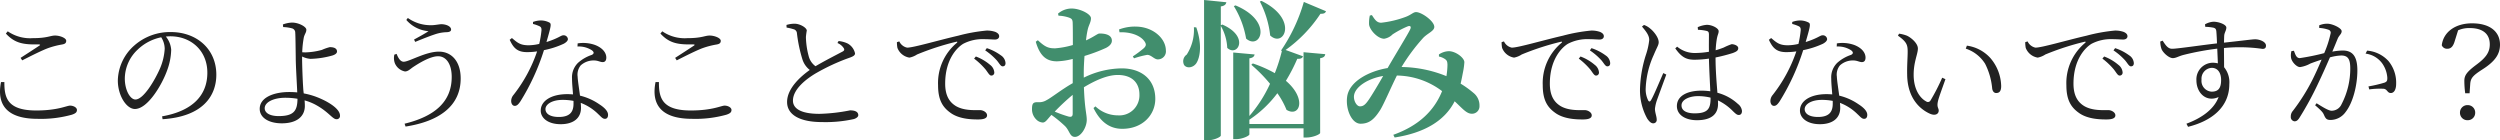
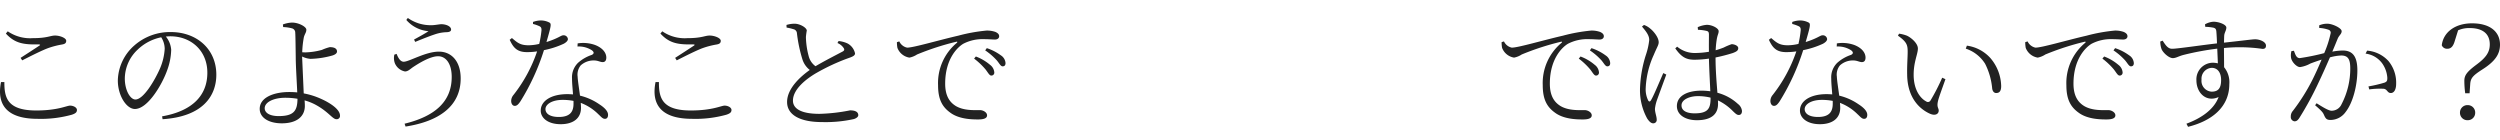
<svg xmlns="http://www.w3.org/2000/svg" width="601.563" height="33.769">
-   <path d="M258.117 27.324c0 .648-.252.9-1.008.72a29.764 29.764 0 0 1-3.316-1.188 52.645 52.645 0 0 1 4.32-4.032Zm2.664-9.76c0-1.26.072-2.7.18-4.1a40.912 40.912 0 0 0 5.184-1.944c.9-.468 1.44-1.08 1.4-1.8-.072-1.692-2.52-1.656-3.024-1.656-.432.036-1.3.792-3.2 1.656a21.616 21.616 0 0 1 .4-2.556c.252-1.152.792-1.8.792-2.772 0-1.044-2.7-2.34-4.608-2.34a5.02 5.02 0 0 0-3.312 1.224l.108.5a8.767 8.767 0 0 1 2.556.468c.612.252.864.4.864 1.476.036.9.036 2.916.036 5.112a20.792 20.792 0 0 1-4.212.792c-1.692.036-2.52-.36-4.212-1.944l-.5.36c1.08 3.78 2.88 4.716 5.112 4.716a17.255 17.255 0 0 0 3.78-.576v5.832c-2.564 1.444-5.192 3.532-6.272 4.072a3.448 3.448 0 0 1-2.16.5c-1.08 0-1.368.288-1.368 1.692a3.4 3.4 0 0 0 .968 2.416 2.4 2.4 0 0 0 1.62.792c.684 0 1.08-.756 2.088-1.836a29.673 29.673 0 0 1 3.276 2.7c1.116 1.116 1.116 2.592 2.38 2.592 1.44 0 2.844-2.3 2.844-4.1 0-1.4-.5-2.592-.684-7.848 2.628-1.584 5.58-2.952 8.136-2.952 3.78 0 5.22 2.232 5.22 4.68a4.819 4.819 0 0 1-5.112 5.04 7.88 7.88 0 0 1-5.468-2.164l-.468.4c1.476 2.988 3.6 5 6.912 5 4.968 0 7.956-3.42 7.956-7.2 0-4.716-3.348-7.344-8.1-7.344a21.124 21.124 0 0 0-9.108 2.232Zm8.6-9.792c2.2-.108 5 .54 6.12 2.34.36.612.252.936-.216 1.44a25.081 25.081 0 0 1-2.7 2.016l.288.468a21.249 21.249 0 0 1 3.132-.828c.972-.072 1.764 1.152 2.664 1.08a1.931 1.931 0 0 0 1.872-2.16c-.036-2.664-2.592-5.184-6.12-5.652a10.83 10.83 0 0 0-5.148.612ZM303.153.364a22.945 22.945 0 0 1 2.484 8.172c3.312 3.1 6.912-3.888-2.088-8.316Zm-6.26 1.112a21.832 21.832 0 0 1 2.952 7.812c3.384 2.916 6.7-4.1-2.556-7.992Zm-9.612 5.076a10.971 10.971 0 0 1-1.728 6.588 1.941 1.941 0 0 0-.612 2.52c.684.9 2.2.612 2.916-.432.972-1.476 1.4-4.644 0-8.64Zm6.48-.468V1.548c.936-.144 1.224-.5 1.332-1.008L289.729 0v33.764h.828c1.512 0 3.2-.792 3.2-1.152V6.228a11.607 11.607 0 0 1 1.548 5.292c2.448 2.3 5.508-2.7-1.188-5.616Zm19.904 23.76h-13.032V28.8a27.066 27.066 0 0 0 6.732-6.372 19.365 19.365 0 0 1 2.2 4c3.132 1.908 5-2.592-.144-6.984a41.409 41.409 0 0 0 2.736-5.292c.9.036 1.224-.18 1.368-.612l-4.18-1.516a32.793 32.793 0 0 0 8.388-8.712c.9.036 1.188-.216 1.332-.612L313.737.464a40.548 40.548 0 0 1-5.472 11.668l.18.18a40.537 40.537 0 0 1-1.692 5.292 30.841 30.841 0 0 0-5.292-2.34l-.36.324a36.192 36.192 0 0 1 4.5 4.572 31.96 31.96 0 0 1-4.968 7.74V14.04c.9-.144 1.152-.468 1.26-.936l-5.148-.468V33.48h.72c1.44 0 3.168-.792 3.168-1.152v-1.44h13.032v2.2h.72c1.512 0 3.276-.756 3.276-1.116V14.004c.9-.144 1.152-.468 1.224-.972l-5.22-.468Zm15.66-5.8c-.792 1.152-1.3 1.548-2.088 1.548-.828 0-1.656-1.512-1.4-2.772.4-2.016 3.42-3.96 6.984-4.536-1.048 1.84-2.628 4.504-3.496 5.764Zm16.92-10.44a3.965 3.965 0 0 1 1.512.648c.468.36.5.648.54 1.3a17.815 17.815 0 0 1-.252 2.772 29.569 29.569 0 0 0-10.8-2.2 45.379 45.379 0 0 1 5.256-7.056c1.116-1.116 2.628-1.62 2.628-2.592 0-1.4-3.06-3.564-4.392-3.564-.684 0-1.188.684-2.592 1.188a24.471 24.471 0 0 1-5.8 1.368c-1.08 0-1.548-.792-2.232-1.836l-.5.108a8.338 8.338 0 0 0-.18 2.124c.108 1.3 2.052 3.456 3.636 3.456a3.638 3.638 0 0 0 2.016-1.044 22.488 22.488 0 0 1 3.672-1.944c.612-.216.9.072.54.792-.54 1.152-3.564 6.048-5.4 9.252-4.392.72-9.324 3.2-9.756 7.02-.36 2.988 1.152 6.372 3.24 6.372 1.98 0 3.2-.936 4.644-3.168.828-1.224 2.628-5.472 4.1-8.424a18.39 18.39 0 0 1 10.876 3.748c-1.872 4.68-5.58 8.316-11.736 10.512l.324.648c6.948-1.08 11.988-3.888 14.436-8.712 1.836 1.692 2.844 2.992 4.104 2.992a1.789 1.789 0 0 0 1.872-1.872 3.836 3.836 0 0 0-1.44-3.132 23.28 23.28 0 0 0-3.1-2.232c.288-1.188.468-2.268.612-2.952a16.737 16.737 0 0 0 .288-2.2c0-1.044-1.98-2.592-3.672-2.664a4.5 4.5 0 0 0-2.448.792Z" fill="#418e6d" />
-   <path data-name="ttl01" d="M.243 19.744c-1.05 5.28 1.2 8.85 8.82 8.85a27.672 27.672 0 0 0 8.22-.99c.9-.3 1.23-.6 1.23-1.14 0-.63-.9-1.05-1.65-1.05-.81 0-2.94 1.17-8.13 1.17-6.93 0-7.71-3.03-7.68-6.84Zm5.1-5.22c2.07-1.05 4.8-2.43 6.3-2.97a19.915 19.915 0 0 1 3.24-.84c.75-.12 1.05-.36 1.05-.9 0-.69-1.56-1.26-2.67-1.26-1.17 0-1.86.63-5.43.63a9.482 9.482 0 0 1-5.97-1.65l-.45.54c2.22 2.43 4.38 2.67 7.89 2.61.42.03.45.12.12.33-1.08.72-2.97 1.95-4.47 2.91Zm34.29-2.79a14.121 14.121 0 0 1-1.08 4.62c-1.23 2.85-3.99 7.59-5.97 7.59-1.23 0-2.55-2.19-2.55-5.07a9.653 9.653 0 0 1 3.09-6.93 11.412 11.412 0 0 1 5.67-2.97 5.236 5.236 0 0 1 .84 2.76Zm-.51 16.95c9.81-.63 12.93-5.73 12.93-10.71 0-6.21-4.77-10.26-10.95-10.26a12.97 12.97 0 0 0-8.76 3.21 11.524 11.524 0 0 0-3.99 8.43c0 3.69 2.1 6.87 4.11 6.87 3.06 0 6.54-5.82 7.8-9.42a15.038 15.038 0 0 0 .93-4.83 5.6 5.6 0 0 0-1.29-3.18c.36-.03.72-.06 1.08-.06 4.95 0 8.91 3.42 8.91 8.76 0 5.43-3.54 9.21-10.89 10.5Zm27.93-.75c-2.25 0-3.36-.84-3.36-1.89 0-1.44 2.1-2.52 4.98-2.52a18.136 18.136 0 0 1 2.91.24c-.03 2.85-.84 4.17-4.53 4.17Zm5.64-14.34a5.479 5.479 0 0 0 2.01.57 21.254 21.254 0 0 0 5.28-.81c.78-.24 1.11-.6 1.11-.96 0-.66-.57-1.05-1.74-1.05a11.083 11.083 0 0 0-1.89.66 16.535 16.535 0 0 1-3.87.6c-.21 0-.54 0-.87-.03a23.452 23.452 0 0 1 .39-3.6c.24-.9.6-1.14.6-1.83 0-.72-1.86-1.71-3.42-1.71a6.8 6.8 0 0 0-2.22.45l.06.63a9.329 9.329 0 0 1 2.1.3 1.05 1.05 0 0 1 .81 1.08c.06.6.09 3.93.12 5.88 0 2.04.27 6.18.36 8.46-.6-.06-1.26-.09-1.95-.09-3.6 0-7.08 1.26-7.08 4.05 0 2.13 2.19 3.48 5.31 3.48 3.66 0 5.55-1.68 5.55-4.2 0-.51-.03-.93-.06-1.32a12.613 12.613 0 0 1 2.91 1.2c2.88 1.62 3.84 3.33 4.74 3.33a.79.79 0 0 0 .87-.87c0-1.56-2.55-3.12-4.41-3.96a17.8 17.8 0 0 0-4.32-1.38c-.03-.24-.06-.51-.09-.78-.18-2.37-.3-6.33-.3-7.71Zm22.2-.45a3.668 3.668 0 0 0 .12 2.07 3.33 3.33 0 0 0 2.43 1.98c.75 0 1.29-.6 1.95-1.05 1.14-.75 4.02-2.61 6.03-2.61 1.86 0 3.27 1.77 3.27 4.98 0 5.94-4.05 9.48-11.34 11.25l.24.69c8.1-1.26 13.26-4.95 13.26-11.58 0-3.99-2.1-6.45-5.25-6.45-3.21 0-7.14 2.43-8.46 2.43-.69 0-1.23-.66-1.71-1.89Zm8.22-5.64c-.84.57-2.22 1.32-3.48 2.01l.27.57c1.47-.6 3.96-1.62 5.46-2.04a9.858 9.858 0 0 1 2.16-.3c.66-.03 1.02-.24 1.02-.63 0-.81-1.26-1.29-2.34-1.29-.48 0-1.53.24-2.4.24a9.493 9.493 0 0 1-5.67-1.74l-.36.48a7.9 7.9 0 0 0 5.34 2.7Zm25.14-1.74a8.694 8.694 0 0 1 1.41.48c.51.21.66.45.63 1.08a24.942 24.942 0 0 1-.54 3.24 11.393 11.393 0 0 1-2.55.33c-2.07 0-2.73-.66-4.02-1.74l-.54.42c.96 2.13 1.98 2.97 4.23 2.97a16.373 16.373 0 0 0 2.37-.18 35.14 35.14 0 0 1-5.7 10.5 2.276 2.276 0 0 0-.54 1.44c0 .54.27 1.17.87 1.17.57 0 .93-.48 1.35-1.08a53.79 53.79 0 0 0 5.67-12.33 20.852 20.852 0 0 0 4.74-1.53c.33-.18 1.02-.6 1.02-1.14a1.023 1.023 0 0 0-1.11-.9c-.57 0-1.17.72-4.05 1.62 1.11-3.84 1.23-4.38.72-4.68a4.46 4.46 0 0 0-2.19-.51 5.63 5.63 0 0 0-1.77.36Zm9.75 19.17c0 1.77-.66 3.21-3.54 3.21-2.19 0-3.21-.84-3.21-1.89 0-1.08 1.44-2.22 4.17-2.22a13.964 13.964 0 0 1 2.58.24Zm.96-13.74a5.789 5.789 0 0 1 3.45.9c.51.39.63.78 0 1.11a9.422 9.422 0 0 0-3.33 1.92 4.86 4.86 0 0 0-1.44 3.75c0 1.17.15 2.52.24 3.84-.42-.03-.87-.06-1.35-.06-3.99 0-6.42 1.68-6.42 3.96 0 1.74 1.68 3.27 4.8 3.27 3.06 0 4.89-1.44 4.89-3.93 0-.36-.03-.75-.06-1.2a11.981 11.981 0 0 1 4.23 2.73c.66.6 1.02 1.11 1.59 1.11.48 0 .75-.36.75-.96 0-.75-.63-1.59-2.07-2.52a13.875 13.875 0 0 0-4.68-2.1c-.24-1.8-.54-3.69-.57-4.59a3.5 3.5 0 0 1 .75-2.7 4.632 4.632 0 0 1 2.79-1.17c1.29-.09 1.8.39 2.49.39.57 0 .87-.39.87-1.08 0-1.2-.93-2.37-2.76-3.06a8.5 8.5 0 0 0-4.14-.36Zm18.78 8.55c-1.05 5.28 1.2 8.85 8.82 8.85a27.672 27.672 0 0 0 8.22-.99c.9-.3 1.23-.6 1.23-1.14 0-.63-.9-1.05-1.65-1.05-.81 0-2.94 1.17-8.13 1.17-6.93 0-7.71-3.03-7.68-6.84Zm5.1-5.22c2.07-1.05 4.8-2.43 6.3-2.97a19.915 19.915 0 0 1 3.24-.84c.75-.12 1.05-.36 1.05-.9 0-.69-1.56-1.26-2.67-1.26-1.17 0-1.86.63-5.43.63a9.482 9.482 0 0 1-5.97-1.65l-.45.54c2.22 2.43 4.38 2.67 7.89 2.61.42.03.45.12.12.33-1.08.72-2.97 1.95-4.47 2.91Zm38.67-4.17a3.258 3.258 0 0 1 1.53 1.26c.21.39.09.6-.39.84-1.11.6-4.2 2.16-6.42 3.48a4.267 4.267 0 0 1-1.65-2.46 19.027 19.027 0 0 1-.66-4.56 15.271 15.271 0 0 1 .21-1.56c-.03-.69-1.62-1.65-2.97-1.65a6.993 6.993 0 0 0-1.92.3l.03.63a11.884 11.884 0 0 1 1.65.39 1.063 1.063 0 0 1 .84.99 34.659 34.659 0 0 0 1.32 6.27 5.2 5.2 0 0 0 1.77 2.55c-1.98 1.41-5.46 4.32-5.46 7.71 0 3.12 3.15 4.83 8.4 4.83a31.449 31.449 0 0 0 7.65-.72c.6-.18 1.08-.54 1.08-.93 0-.9-.93-1.17-1.98-1.17a42.51 42.51 0 0 1-7.38.84c-4.68 0-6.36-1.41-6.36-3.18 0-2.79 3.3-5.31 5.7-6.69a49.442 49.442 0 0 1 7.32-3.42c1.2-.42 1.92-.66 1.92-1.26a3.549 3.549 0 0 0-1.83-2.4 6.661 6.661 0 0 0-2.13-.57Zm14.31-.21a7.359 7.359 0 0 0 .12 1.38 3.721 3.721 0 0 0 2.88 2.34 5.036 5.036 0 0 0 1.83-.75 63.355 63.355 0 0 1 9.42-3.06c.33-.09.36.09.15.27a12.573 12.573 0 0 0-4.5 10.17c0 3.39.99 5.19 2.88 6.57 2.04 1.56 5.01 1.68 6.75 1.68 1.35 0 2.16-.27 2.16-.99 0-.75-.99-1.26-1.71-1.26-1.23 0-3.87.18-5.82-.99-1.2-.75-2.55-2.1-2.55-5.37 0-6 3-8.79 4.35-9.6a10.07 10.07 0 0 1 5.04-1.11c1.11 0 2.01.09 2.58.09.66 0 1.02-.36 1.02-.78s-.24-.75-.9-1.05a6.107 6.107 0 0 0-2.13-.33 40.491 40.491 0 0 0-6.81 1.23c-4.95 1.14-10.74 2.88-12.3 2.88a2.676 2.676 0 0 1-1.89-1.5Zm21.24 1.98a15.172 15.172 0 0 1 2.79 2.4c.63.75.93 1.44 1.41 1.44.45 0 .69-.27.69-.78a2.379 2.379 0 0 0-1.11-1.86 12.045 12.045 0 0 0-3.39-1.74Zm-2.67 1.98a16.972 16.972 0 0 1 2.76 2.61c.6.78.93 1.47 1.38 1.47a.7.7 0 0 0 .72-.78 2.505 2.505 0 0 0-1.02-1.8 11.4 11.4 0 0 0-3.42-2.01ZM361.323 10.144a7.359 7.359 0 0 0 .12 1.38 3.721 3.721 0 0 0 2.88 2.34 5.036 5.036 0 0 0 1.83-.75 63.355 63.355 0 0 1 9.42-3.06c.33-.09.36.09.15.27a12.573 12.573 0 0 0-4.5 10.17c0 3.39.99 5.19 2.88 6.57 2.04 1.56 5.01 1.68 6.75 1.68 1.35 0 2.16-.27 2.16-.99 0-.75-.99-1.26-1.71-1.26-1.23 0-3.87.18-5.82-.99-1.2-.75-2.55-2.1-2.55-5.37 0-6 3-8.79 4.35-9.6a10.07 10.07 0 0 1 5.04-1.11c1.11 0 2.01.09 2.58.09.66 0 1.02-.36 1.02-.78s-.24-.75-.9-1.05a6.107 6.107 0 0 0-2.13-.33 40.491 40.491 0 0 0-6.81 1.23c-4.95 1.14-10.74 2.88-12.3 2.88a2.676 2.676 0 0 1-1.89-1.5Zm21.24 1.98a15.172 15.172 0 0 1 2.79 2.4c.63.75.93 1.44 1.41 1.44.45 0 .69-.27.69-.78a2.379 2.379 0 0 0-1.11-1.86 12.045 12.045 0 0 0-3.39-1.74Zm-2.67 1.98a16.972 16.972 0 0 1 2.76 2.61c.6.78.93 1.47 1.38 1.47a.7.7 0 0 0 .72-.78 2.505 2.505 0 0 0-1.02-1.8 11.4 11.4 0 0 0-3.42-2.01Zm15.21-7.71c1.05 1.23 1.77 2.19 1.74 3.27a16.616 16.616 0 0 1-.78 3.48 29.468 29.468 0 0 0-1.44 8.37 14.077 14.077 0 0 0 1.74 7.02c.45.66.9 1.14 1.44 1.14a.815.815 0 0 0 .84-.93c0-.72-.42-1.65-.42-2.58a9.428 9.428 0 0 1 .48-2.07c.39-1.08 1.68-4.59 2.25-6.15l-.72-.36c-.69 1.53-2.34 5.55-2.97 6.54-.24.42-.51.36-.69 0a6.043 6.043 0 0 1-.57-3.03 21.341 21.341 0 0 1 1.95-7.92c.75-1.8 1.17-2.34 1.17-3 0-1.26-1.38-2.79-2.01-3.27a4.585 4.585 0 0 0-1.53-.9Zm16.5 17.25c0 2.43-.57 3.63-3.84 3.63-1.8 0-3.15-.57-3.15-1.92 0-1.44 2.04-2.22 3.9-2.22a12.306 12.306 0 0 1 3.09.36Zm-3.03-16.47a9.953 9.953 0 0 1 2.1.27c.42.12.54.3.54.99 0 .78-.03 2.55 0 4.02a20.52 20.52 0 0 1-3.45.3 6.545 6.545 0 0 1-4.2-1.53l-.45.42c1.62 2.31 2.85 2.73 4.71 2.73a26.224 26.224 0 0 0 3.39-.27c.06 2.61.24 5.73.33 7.86a15.924 15.924 0 0 0-2.16-.15c-3.24 0-5.88 1.17-5.88 3.72 0 2.16 2.13 3.39 4.8 3.39 3.69 0 5.1-1.62 5.1-3.9 0-.27 0-.54-.03-.87a12.586 12.586 0 0 1 3.63 2.61c.57.54.93.9 1.38.9.51 0 .78-.36.78-.96a2.406 2.406 0 0 0-.96-1.68 11.611 11.611 0 0 0-4.95-2.7c-.18-2.31-.45-5.4-.45-8.49a42.072 42.072 0 0 0 4.08-1.05c.99-.36 1.38-.63 1.38-1.2 0-.6-.93-.93-1.56-.96a14.319 14.319 0 0 0-1.92.81 20.312 20.312 0 0 1-1.95.66 22.628 22.628 0 0 1 .24-2.49c.21-1.32.48-1.5.48-2.1 0-.72-1.59-1.53-2.85-1.53a6.4 6.4 0 0 0-2.19.57Zm22.68-1.41a8.694 8.694 0 0 1 1.41.48c.51.21.66.45.63 1.08a24.942 24.942 0 0 1-.54 3.24 11.393 11.393 0 0 1-2.55.33c-2.07 0-2.73-.66-4.02-1.74l-.54.42c.96 2.13 1.98 2.97 4.23 2.97a16.373 16.373 0 0 0 2.37-.18 35.14 35.14 0 0 1-5.7 10.5 2.276 2.276 0 0 0-.54 1.44c0 .54.27 1.17.87 1.17.57 0 .93-.48 1.35-1.08a53.79 53.79 0 0 0 5.67-12.33 20.852 20.852 0 0 0 4.74-1.53c.33-.18 1.02-.6 1.02-1.14a1.023 1.023 0 0 0-1.11-.9c-.57 0-1.17.72-4.05 1.62 1.11-3.84 1.23-4.38.72-4.68a4.46 4.46 0 0 0-2.19-.51 5.63 5.63 0 0 0-1.77.36Zm9.75 19.17c0 1.77-.66 3.21-3.54 3.21-2.19 0-3.21-.84-3.21-1.89 0-1.08 1.44-2.22 4.17-2.22a13.964 13.964 0 0 1 2.58.24Zm.96-13.74a5.789 5.789 0 0 1 3.45.9c.51.39.63.78 0 1.11a9.422 9.422 0 0 0-3.33 1.92 4.86 4.86 0 0 0-1.44 3.75c0 1.17.15 2.52.24 3.84-.42-.03-.87-.06-1.35-.06-3.99 0-6.42 1.68-6.42 3.96 0 1.74 1.68 3.27 4.8 3.27 3.06 0 4.89-1.44 4.89-3.93 0-.36-.03-.75-.06-1.2a11.981 11.981 0 0 1 4.23 2.73c.66.6 1.02 1.11 1.59 1.11.48 0 .75-.36.75-.96 0-.75-.63-1.59-2.07-2.52a13.875 13.875 0 0 0-4.68-2.1c-.24-1.8-.54-3.69-.57-4.59a3.5 3.5 0 0 1 .75-2.7 4.632 4.632 0 0 1 2.79-1.17c1.29-.09 1.8.39 2.49.39.57 0 .87-.39.87-1.08 0-1.2-.93-2.37-2.76-3.06a8.5 8.5 0 0 0-4.14-.36Zm16.95 6.84c.09 5.73 3.21 8.34 5.55 9.36 1.23.51 2.04.03 2.04-.78 0-.63-.48-.78-.21-2.13.18-.93 1.14-3.45 1.83-5.43l-.78-.36a48.977 48.977 0 0 1-2.82 5.49.707.707 0 0 1-1.05.21c-1.26-.66-3-2.61-3-6.42 0-3.09 1.02-4.98 1.02-6.3 0-1.23-1.56-2.58-2.64-3.09a8.284 8.284 0 0 0-1.89-.48l-.27.48c2.13 1.5 2.34 2.25 2.34 3.87 0 1.35-.18 3.42-.12 5.58Zm18.75-2.7a16.352 16.352 0 0 1 1.71 6c.12.69.48 1.05.96 1.05.81 0 1.2-.51 1.2-1.68a10.682 10.682 0 0 0-2.61-6.75 9.328 9.328 0 0 0-5.64-2.97l-.27.72a8.685 8.685 0 0 1 4.65 3.63Zm9.66-5.19a7.36 7.36 0 0 0 .12 1.38 3.722 3.722 0 0 0 2.88 2.34 5.036 5.036 0 0 0 1.83-.75 63.356 63.356 0 0 1 9.42-3.06c.33-.09.36.09.15.27a12.573 12.573 0 0 0-4.5 10.17c0 3.39.99 5.19 2.88 6.57 2.04 1.56 5.01 1.68 6.75 1.68 1.35 0 2.16-.27 2.16-.99 0-.75-.99-1.26-1.71-1.26-1.23 0-3.87.18-5.82-.99-1.2-.75-2.55-2.1-2.55-5.37 0-6 3-8.79 4.35-9.6a10.07 10.07 0 0 1 5.04-1.11c1.11 0 2.01.09 2.58.09.66 0 1.02-.36 1.02-.78s-.24-.75-.9-1.05a6.107 6.107 0 0 0-2.13-.33 40.491 40.491 0 0 0-6.81 1.23c-4.95 1.14-10.74 2.88-12.3 2.88a2.676 2.676 0 0 1-1.89-1.5Zm21.24 1.98a15.172 15.172 0 0 1 2.79 2.4c.63.75.93 1.44 1.41 1.44.45 0 .69-.27.69-.78a2.379 2.379 0 0 0-1.11-1.86 12.046 12.046 0 0 0-3.39-1.74Zm-2.67 1.98a16.972 16.972 0 0 1 2.76 2.61c.6.78.93 1.47 1.38 1.47a.7.7 0 0 0 .72-.78 2.505 2.505 0 0 0-1.02-1.8 11.4 11.4 0 0 0-3.42-2.01Zm26.28 7.95a2.588 2.588 0 0 1-2.43-2.88 2.611 2.611 0 0 1 2.46-2.85c1.29 0 2.25.99 2.25 2.94 0 2.07-.78 2.79-2.28 2.79Zm-1.53-15.6a12.017 12.017 0 0 1 1.98.21c.48.15.63.33.69.93.06.75.12 1.77.15 2.85-3.54.39-9.72 1.32-10.83 1.29-1.02 0-1.59-.96-2.25-1.95l-.57.21a5.8 5.8 0 0 0 .3 1.8c.33.84 1.74 2.19 2.73 2.19.78 0 1.38-.48 2.73-.81a67.515 67.515 0 0 1 7.95-1.47c.06 1.35.12 2.64.15 3.54a5.312 5.312 0 0 0-1.23-.15 3.992 3.992 0 0 0-3.93 4.23c0 3.06 2.4 5.37 5.34 4.02-1.08 2.94-4.08 5.07-7.74 6.42l.39.75c5.79-1.44 9.93-4.8 9.93-10.29a5.706 5.706 0 0 0-1.26-4.05c0-1.5-.03-3.18-.03-4.62a38.365 38.365 0 0 1 9.27.21c.57 0 .84-.24.84-.78 0-.96-1.56-1.53-2.61-1.53-.63 0-2.55.27-7.5.81.03-.72.03-1.32.06-1.71.06-.75.51-1.23.51-1.92 0-.75-1.86-1.41-3.09-1.41a4.671 4.671 0 0 0-2.04.63Zm27.42.27a7.866 7.866 0 0 1 2.28.45.735.735 0 0 1 .48.78 24.592 24.592 0 0 1-1.56 4.83 53.5 53.5 0 0 1-5.88 1.2c-.87 0-1.08-.96-1.41-1.77l-.6.09a3.831 3.831 0 0 0-.06 1.74c.24.96 1.35 2.1 2.13 2.1a7.094 7.094 0 0 0 2.46-.84c.6-.24 1.62-.6 2.73-.96-.72 1.74-1.53 3.51-2.25 4.95a47.016 47.016 0 0 1-4.68 7.41 1.993 1.993 0 0 0-.48 1.38 1.024 1.024 0 0 0 .9 1.11c.45 0 .78-.21 1.23-.93a76.355 76.355 0 0 0 4.44-8.16c.96-2.01 1.98-4.29 2.85-6.3a11.7 11.7 0 0 1 2.7-.45c1.68 0 2.19.93 2.19 3.12a18.505 18.505 0 0 1-2.1 8.61 2.621 2.621 0 0 1-2.4 1.56c-.69 0-2.04-.81-3.6-1.8l-.36.48c1.68 1.44 1.89 1.8 2.1 2.25.39.87.6 1.29 1.59 1.29a4.489 4.489 0 0 0 3.63-1.89c1.77-2.22 2.85-6.42 2.85-10.05 0-3.54-1.29-4.77-3.54-4.77a15.354 15.354 0 0 0-2.49.27c.57-1.32 1.02-2.46 1.32-3.18.33-.75.93-1.08.93-1.74 0-.75-2.22-1.8-3.45-1.8a4.984 4.984 0 0 0-1.95.39Zm11.16 6.18a5.854 5.854 0 0 1 3.99 2.34 6.8 6.8 0 0 1 1.23 3.36c.03.78-.06 1.05-.69 1.29a33.162 33.162 0 0 1-3.84.9l.18.72a18.651 18.651 0 0 1 3.54-.15c.87.18.81 1.02 1.68 1.02.87-.03 1.26-1.02 1.26-2.22a8.161 8.161 0 0 0-1.86-5.49 7.8 7.8 0 0 0-5.13-2.49Zm24.54 12.39a1.782 1.782 0 0 0-1.83 1.83 1.775 1.775 0 0 0 1.83 1.8 1.775 1.775 0 0 0 1.83-1.8 1.782 1.782 0 0 0-1.83-1.83Zm-2.28-18a6.564 6.564 0 0 1 2.82-.54c2.82 0 4.8 1.17 4.8 3.93 0 1.95-.99 3.24-3.27 4.92-2.19 1.65-2.85 2.49-2.85 3.84a22.294 22.294 0 0 0 .21 3h1.05l.15-2.16c.09-1.53.69-2.13 2.97-3.6 2.97-1.89 4.2-3.63 4.2-5.94 0-2.94-2.19-5.13-6.75-5.13-3.93 0-6.87 2.04-7.26 5.28a1.355 1.355 0 0 0 1.32.84c.9 0 1.44-.57 1.83-1.95Z" fill="#222" />
+   <path data-name="ttl01" d="M.243 19.744c-1.05 5.28 1.2 8.85 8.82 8.85a27.672 27.672 0 0 0 8.22-.99c.9-.3 1.23-.6 1.23-1.14 0-.63-.9-1.05-1.65-1.05-.81 0-2.94 1.17-8.13 1.17-6.93 0-7.71-3.03-7.68-6.84Zm5.1-5.22c2.07-1.05 4.8-2.43 6.3-2.97a19.915 19.915 0 0 1 3.24-.84c.75-.12 1.05-.36 1.05-.9 0-.69-1.56-1.26-2.67-1.26-1.17 0-1.86.63-5.43.63a9.482 9.482 0 0 1-5.97-1.65l-.45.54c2.22 2.43 4.38 2.67 7.89 2.61.42.03.45.12.12.33-1.08.72-2.97 1.95-4.47 2.91Zm34.29-2.79a14.121 14.121 0 0 1-1.08 4.62c-1.23 2.85-3.99 7.59-5.97 7.59-1.23 0-2.55-2.19-2.55-5.07a9.653 9.653 0 0 1 3.09-6.93 11.412 11.412 0 0 1 5.67-2.97 5.236 5.236 0 0 1 .84 2.76Zm-.51 16.95c9.81-.63 12.93-5.73 12.93-10.71 0-6.21-4.77-10.26-10.95-10.26a12.97 12.97 0 0 0-8.76 3.21 11.524 11.524 0 0 0-3.99 8.43c0 3.69 2.1 6.87 4.11 6.87 3.06 0 6.54-5.82 7.8-9.42a15.038 15.038 0 0 0 .93-4.83 5.6 5.6 0 0 0-1.29-3.18c.36-.03.72-.06 1.08-.06 4.95 0 8.91 3.42 8.91 8.76 0 5.43-3.54 9.21-10.89 10.5Zm27.93-.75c-2.25 0-3.36-.84-3.36-1.89 0-1.44 2.1-2.52 4.98-2.52a18.136 18.136 0 0 1 2.91.24c-.03 2.85-.84 4.17-4.53 4.17Zm5.64-14.34a5.479 5.479 0 0 0 2.01.57 21.254 21.254 0 0 0 5.28-.81c.78-.24 1.11-.6 1.11-.96 0-.66-.57-1.05-1.74-1.05a11.083 11.083 0 0 0-1.89.66 16.535 16.535 0 0 1-3.87.6c-.21 0-.54 0-.87-.03a23.452 23.452 0 0 1 .39-3.6c.24-.9.6-1.14.6-1.83 0-.72-1.86-1.71-3.42-1.71a6.8 6.8 0 0 0-2.22.45l.06.63a9.329 9.329 0 0 1 2.1.3 1.05 1.05 0 0 1 .81 1.08c.06.6.09 3.93.12 5.88 0 2.04.27 6.18.36 8.46-.6-.06-1.26-.09-1.95-.09-3.6 0-7.08 1.26-7.08 4.05 0 2.13 2.19 3.48 5.31 3.48 3.66 0 5.55-1.68 5.55-4.2 0-.51-.03-.93-.06-1.32a12.613 12.613 0 0 1 2.91 1.2c2.88 1.62 3.84 3.33 4.74 3.33a.79.79 0 0 0 .87-.87c0-1.56-2.55-3.12-4.41-3.96a17.8 17.8 0 0 0-4.32-1.38Zm22.2-.45a3.668 3.668 0 0 0 .12 2.07 3.33 3.33 0 0 0 2.43 1.98c.75 0 1.29-.6 1.95-1.05 1.14-.75 4.02-2.61 6.03-2.61 1.86 0 3.27 1.77 3.27 4.98 0 5.94-4.05 9.48-11.34 11.25l.24.69c8.1-1.26 13.26-4.95 13.26-11.58 0-3.99-2.1-6.45-5.25-6.45-3.21 0-7.14 2.43-8.46 2.43-.69 0-1.23-.66-1.71-1.89Zm8.22-5.64c-.84.57-2.22 1.32-3.48 2.01l.27.57c1.47-.6 3.96-1.62 5.46-2.04a9.858 9.858 0 0 1 2.16-.3c.66-.03 1.02-.24 1.02-.63 0-.81-1.26-1.29-2.34-1.29-.48 0-1.53.24-2.4.24a9.493 9.493 0 0 1-5.67-1.74l-.36.48a7.9 7.9 0 0 0 5.34 2.7Zm25.14-1.74a8.694 8.694 0 0 1 1.41.48c.51.21.66.45.63 1.08a24.942 24.942 0 0 1-.54 3.24 11.393 11.393 0 0 1-2.55.33c-2.07 0-2.73-.66-4.02-1.74l-.54.42c.96 2.13 1.98 2.97 4.23 2.97a16.373 16.373 0 0 0 2.37-.18 35.14 35.14 0 0 1-5.7 10.5 2.276 2.276 0 0 0-.54 1.44c0 .54.27 1.17.87 1.17.57 0 .93-.48 1.35-1.08a53.79 53.79 0 0 0 5.67-12.33 20.852 20.852 0 0 0 4.74-1.53c.33-.18 1.02-.6 1.02-1.14a1.023 1.023 0 0 0-1.11-.9c-.57 0-1.17.72-4.05 1.62 1.11-3.84 1.23-4.38.72-4.68a4.46 4.46 0 0 0-2.19-.51 5.63 5.63 0 0 0-1.77.36Zm9.75 19.17c0 1.77-.66 3.21-3.54 3.21-2.19 0-3.21-.84-3.21-1.89 0-1.08 1.44-2.22 4.17-2.22a13.964 13.964 0 0 1 2.58.24Zm.96-13.74a5.789 5.789 0 0 1 3.45.9c.51.39.63.78 0 1.11a9.422 9.422 0 0 0-3.33 1.92 4.86 4.86 0 0 0-1.44 3.75c0 1.17.15 2.52.24 3.84-.42-.03-.87-.06-1.35-.06-3.99 0-6.42 1.68-6.42 3.96 0 1.74 1.68 3.27 4.8 3.27 3.06 0 4.89-1.44 4.89-3.93 0-.36-.03-.75-.06-1.2a11.981 11.981 0 0 1 4.23 2.73c.66.6 1.02 1.11 1.59 1.11.48 0 .75-.36.75-.96 0-.75-.63-1.59-2.07-2.52a13.875 13.875 0 0 0-4.68-2.1c-.24-1.8-.54-3.69-.57-4.59a3.5 3.5 0 0 1 .75-2.7 4.632 4.632 0 0 1 2.79-1.17c1.29-.09 1.8.39 2.49.39.57 0 .87-.39.87-1.08 0-1.2-.93-2.37-2.76-3.06a8.5 8.5 0 0 0-4.14-.36Zm18.78 8.55c-1.05 5.28 1.2 8.85 8.82 8.85a27.672 27.672 0 0 0 8.22-.99c.9-.3 1.23-.6 1.23-1.14 0-.63-.9-1.05-1.65-1.05-.81 0-2.94 1.17-8.13 1.17-6.93 0-7.71-3.03-7.68-6.84Zm5.1-5.22c2.07-1.05 4.8-2.43 6.3-2.97a19.915 19.915 0 0 1 3.24-.84c.75-.12 1.05-.36 1.05-.9 0-.69-1.56-1.26-2.67-1.26-1.17 0-1.86.63-5.43.63a9.482 9.482 0 0 1-5.97-1.65l-.45.54c2.22 2.43 4.38 2.67 7.89 2.61.42.03.45.12.12.33-1.08.72-2.97 1.95-4.47 2.91Zm38.67-4.17a3.258 3.258 0 0 1 1.53 1.26c.21.39.09.6-.39.84-1.11.6-4.2 2.16-6.42 3.48a4.267 4.267 0 0 1-1.65-2.46 19.027 19.027 0 0 1-.66-4.56 15.271 15.271 0 0 1 .21-1.56c-.03-.69-1.62-1.65-2.97-1.65a6.993 6.993 0 0 0-1.92.3l.03.63a11.884 11.884 0 0 1 1.65.39 1.063 1.063 0 0 1 .84.99 34.659 34.659 0 0 0 1.32 6.27 5.2 5.2 0 0 0 1.77 2.55c-1.98 1.41-5.46 4.32-5.46 7.71 0 3.12 3.15 4.83 8.4 4.83a31.449 31.449 0 0 0 7.65-.72c.6-.18 1.08-.54 1.08-.93 0-.9-.93-1.17-1.98-1.17a42.51 42.51 0 0 1-7.38.84c-4.68 0-6.36-1.41-6.36-3.18 0-2.79 3.3-5.31 5.7-6.69a49.442 49.442 0 0 1 7.32-3.42c1.2-.42 1.92-.66 1.92-1.26a3.549 3.549 0 0 0-1.83-2.4 6.661 6.661 0 0 0-2.13-.57Zm14.31-.21a7.359 7.359 0 0 0 .12 1.38 3.721 3.721 0 0 0 2.88 2.34 5.036 5.036 0 0 0 1.83-.75 63.355 63.355 0 0 1 9.42-3.06c.33-.09.36.09.15.27a12.573 12.573 0 0 0-4.5 10.17c0 3.39.99 5.19 2.88 6.57 2.04 1.56 5.01 1.68 6.75 1.68 1.35 0 2.16-.27 2.16-.99 0-.75-.99-1.26-1.71-1.26-1.23 0-3.87.18-5.82-.99-1.2-.75-2.55-2.1-2.55-5.37 0-6 3-8.79 4.35-9.6a10.07 10.07 0 0 1 5.04-1.11c1.11 0 2.01.09 2.58.09.66 0 1.02-.36 1.02-.78s-.24-.75-.9-1.05a6.107 6.107 0 0 0-2.13-.33 40.491 40.491 0 0 0-6.81 1.23c-4.95 1.14-10.74 2.88-12.3 2.88a2.676 2.676 0 0 1-1.89-1.5Zm21.24 1.98a15.172 15.172 0 0 1 2.79 2.4c.63.75.93 1.44 1.41 1.44.45 0 .69-.27.69-.78a2.379 2.379 0 0 0-1.11-1.86 12.045 12.045 0 0 0-3.39-1.74Zm-2.67 1.98a16.972 16.972 0 0 1 2.76 2.61c.6.78.93 1.47 1.38 1.47a.7.7 0 0 0 .72-.78 2.505 2.505 0 0 0-1.02-1.8 11.4 11.4 0 0 0-3.42-2.01ZM361.323 10.144a7.359 7.359 0 0 0 .12 1.38 3.721 3.721 0 0 0 2.88 2.34 5.036 5.036 0 0 0 1.83-.75 63.355 63.355 0 0 1 9.42-3.06c.33-.09.36.09.15.27a12.573 12.573 0 0 0-4.5 10.17c0 3.39.99 5.19 2.88 6.57 2.04 1.56 5.01 1.68 6.75 1.68 1.35 0 2.16-.27 2.16-.99 0-.75-.99-1.26-1.71-1.26-1.23 0-3.87.18-5.82-.99-1.2-.75-2.55-2.1-2.55-5.37 0-6 3-8.79 4.35-9.6a10.07 10.07 0 0 1 5.04-1.11c1.11 0 2.01.09 2.58.09.66 0 1.02-.36 1.02-.78s-.24-.75-.9-1.05a6.107 6.107 0 0 0-2.13-.33 40.491 40.491 0 0 0-6.81 1.23c-4.95 1.14-10.74 2.88-12.3 2.88a2.676 2.676 0 0 1-1.89-1.5Zm21.24 1.98a15.172 15.172 0 0 1 2.79 2.4c.63.75.93 1.44 1.41 1.44.45 0 .69-.27.69-.78a2.379 2.379 0 0 0-1.11-1.86 12.045 12.045 0 0 0-3.39-1.74Zm-2.67 1.98a16.972 16.972 0 0 1 2.76 2.61c.6.78.93 1.47 1.38 1.47a.7.7 0 0 0 .72-.78 2.505 2.505 0 0 0-1.02-1.8 11.4 11.4 0 0 0-3.42-2.01Zm15.21-7.71c1.05 1.23 1.77 2.19 1.74 3.27a16.616 16.616 0 0 1-.78 3.48 29.468 29.468 0 0 0-1.44 8.37 14.077 14.077 0 0 0 1.74 7.02c.45.66.9 1.14 1.44 1.14a.815.815 0 0 0 .84-.93c0-.72-.42-1.65-.42-2.58a9.428 9.428 0 0 1 .48-2.07c.39-1.08 1.68-4.59 2.25-6.15l-.72-.36c-.69 1.53-2.34 5.55-2.97 6.54-.24.42-.51.36-.69 0a6.043 6.043 0 0 1-.57-3.03 21.341 21.341 0 0 1 1.95-7.92c.75-1.8 1.17-2.34 1.17-3 0-1.26-1.38-2.79-2.01-3.27a4.585 4.585 0 0 0-1.53-.9Zm16.5 17.25c0 2.43-.57 3.63-3.84 3.63-1.8 0-3.15-.57-3.15-1.92 0-1.44 2.04-2.22 3.9-2.22a12.306 12.306 0 0 1 3.09.36Zm-3.03-16.47a9.953 9.953 0 0 1 2.1.27c.42.12.54.3.54.99 0 .78-.03 2.55 0 4.02a20.52 20.52 0 0 1-3.45.3 6.545 6.545 0 0 1-4.2-1.53l-.45.42c1.62 2.31 2.85 2.73 4.71 2.73a26.224 26.224 0 0 0 3.39-.27c.06 2.61.24 5.73.33 7.86a15.924 15.924 0 0 0-2.16-.15c-3.24 0-5.88 1.17-5.88 3.72 0 2.16 2.13 3.39 4.8 3.39 3.69 0 5.1-1.62 5.1-3.9 0-.27 0-.54-.03-.87a12.586 12.586 0 0 1 3.63 2.61c.57.54.93.9 1.38.9.51 0 .78-.36.78-.96a2.406 2.406 0 0 0-.96-1.68 11.611 11.611 0 0 0-4.95-2.7c-.18-2.31-.45-5.4-.45-8.49a42.072 42.072 0 0 0 4.08-1.05c.99-.36 1.38-.63 1.38-1.2 0-.6-.93-.93-1.56-.96a14.319 14.319 0 0 0-1.92.81 20.312 20.312 0 0 1-1.95.66 22.628 22.628 0 0 1 .24-2.49c.21-1.32.48-1.5.48-2.1 0-.72-1.59-1.53-2.85-1.53a6.4 6.4 0 0 0-2.19.57Zm22.68-1.41a8.694 8.694 0 0 1 1.41.48c.51.21.66.45.63 1.08a24.942 24.942 0 0 1-.54 3.24 11.393 11.393 0 0 1-2.55.33c-2.07 0-2.73-.66-4.02-1.74l-.54.42c.96 2.13 1.98 2.97 4.23 2.97a16.373 16.373 0 0 0 2.37-.18 35.14 35.14 0 0 1-5.7 10.5 2.276 2.276 0 0 0-.54 1.44c0 .54.27 1.17.87 1.17.57 0 .93-.48 1.35-1.08a53.79 53.79 0 0 0 5.67-12.33 20.852 20.852 0 0 0 4.74-1.53c.33-.18 1.02-.6 1.02-1.14a1.023 1.023 0 0 0-1.11-.9c-.57 0-1.17.72-4.05 1.62 1.11-3.84 1.23-4.38.72-4.68a4.46 4.46 0 0 0-2.19-.51 5.63 5.63 0 0 0-1.77.36Zm9.75 19.17c0 1.77-.66 3.21-3.54 3.21-2.19 0-3.21-.84-3.21-1.89 0-1.08 1.44-2.22 4.17-2.22a13.964 13.964 0 0 1 2.58.24Zm.96-13.74a5.789 5.789 0 0 1 3.45.9c.51.39.63.78 0 1.11a9.422 9.422 0 0 0-3.33 1.92 4.86 4.86 0 0 0-1.44 3.75c0 1.17.15 2.52.24 3.84-.42-.03-.87-.06-1.35-.06-3.99 0-6.42 1.68-6.42 3.96 0 1.74 1.68 3.27 4.8 3.27 3.06 0 4.89-1.44 4.89-3.93 0-.36-.03-.75-.06-1.2a11.981 11.981 0 0 1 4.23 2.73c.66.6 1.02 1.11 1.59 1.11.48 0 .75-.36.75-.96 0-.75-.63-1.59-2.07-2.52a13.875 13.875 0 0 0-4.68-2.1c-.24-1.8-.54-3.69-.57-4.59a3.5 3.5 0 0 1 .75-2.7 4.632 4.632 0 0 1 2.79-1.17c1.29-.09 1.8.39 2.49.39.57 0 .87-.39.87-1.08 0-1.2-.93-2.37-2.76-3.06a8.5 8.5 0 0 0-4.14-.36Zm16.95 6.84c.09 5.73 3.21 8.34 5.55 9.36 1.23.51 2.04.03 2.04-.78 0-.63-.48-.78-.21-2.13.18-.93 1.14-3.45 1.83-5.43l-.78-.36a48.977 48.977 0 0 1-2.82 5.49.707.707 0 0 1-1.05.21c-1.26-.66-3-2.61-3-6.42 0-3.09 1.02-4.98 1.02-6.3 0-1.23-1.56-2.58-2.64-3.09a8.284 8.284 0 0 0-1.89-.48l-.27.48c2.13 1.5 2.34 2.25 2.34 3.87 0 1.35-.18 3.42-.12 5.58Zm18.75-2.7a16.352 16.352 0 0 1 1.71 6c.12.69.48 1.05.96 1.05.81 0 1.2-.51 1.2-1.68a10.682 10.682 0 0 0-2.61-6.75 9.328 9.328 0 0 0-5.64-2.97l-.27.72a8.685 8.685 0 0 1 4.65 3.63Zm9.66-5.19a7.36 7.36 0 0 0 .12 1.38 3.722 3.722 0 0 0 2.88 2.34 5.036 5.036 0 0 0 1.83-.75 63.356 63.356 0 0 1 9.42-3.06c.33-.09.36.09.15.27a12.573 12.573 0 0 0-4.5 10.17c0 3.39.99 5.19 2.88 6.57 2.04 1.56 5.01 1.68 6.75 1.68 1.35 0 2.16-.27 2.16-.99 0-.75-.99-1.26-1.71-1.26-1.23 0-3.87.18-5.82-.99-1.2-.75-2.55-2.1-2.55-5.37 0-6 3-8.79 4.35-9.6a10.07 10.07 0 0 1 5.04-1.11c1.11 0 2.01.09 2.58.09.66 0 1.02-.36 1.02-.78s-.24-.75-.9-1.05a6.107 6.107 0 0 0-2.13-.33 40.491 40.491 0 0 0-6.81 1.23c-4.95 1.14-10.74 2.88-12.3 2.88a2.676 2.676 0 0 1-1.89-1.5Zm21.24 1.98a15.172 15.172 0 0 1 2.79 2.4c.63.75.93 1.44 1.41 1.44.45 0 .69-.27.69-.78a2.379 2.379 0 0 0-1.11-1.86 12.046 12.046 0 0 0-3.39-1.74Zm-2.67 1.98a16.972 16.972 0 0 1 2.76 2.61c.6.78.93 1.47 1.38 1.47a.7.7 0 0 0 .72-.78 2.505 2.505 0 0 0-1.02-1.8 11.4 11.4 0 0 0-3.42-2.01Zm26.28 7.95a2.588 2.588 0 0 1-2.43-2.88 2.611 2.611 0 0 1 2.46-2.85c1.29 0 2.25.99 2.25 2.94 0 2.07-.78 2.79-2.28 2.79Zm-1.53-15.6a12.017 12.017 0 0 1 1.98.21c.48.15.63.33.69.93.06.75.12 1.77.15 2.85-3.54.39-9.72 1.32-10.83 1.29-1.02 0-1.59-.96-2.25-1.95l-.57.21a5.8 5.8 0 0 0 .3 1.8c.33.84 1.74 2.19 2.73 2.19.78 0 1.38-.48 2.73-.81a67.515 67.515 0 0 1 7.95-1.47c.06 1.35.12 2.64.15 3.54a5.312 5.312 0 0 0-1.23-.15 3.992 3.992 0 0 0-3.93 4.23c0 3.06 2.4 5.37 5.34 4.02-1.08 2.94-4.08 5.07-7.74 6.42l.39.75c5.79-1.44 9.93-4.8 9.93-10.29a5.706 5.706 0 0 0-1.26-4.05c0-1.5-.03-3.18-.03-4.62a38.365 38.365 0 0 1 9.27.21c.57 0 .84-.24.84-.78 0-.96-1.56-1.53-2.61-1.53-.63 0-2.55.27-7.5.81.03-.72.03-1.32.06-1.71.06-.75.51-1.23.51-1.92 0-.75-1.86-1.41-3.09-1.41a4.671 4.671 0 0 0-2.04.63Zm27.42.27a7.866 7.866 0 0 1 2.28.45.735.735 0 0 1 .48.78 24.592 24.592 0 0 1-1.56 4.83 53.5 53.5 0 0 1-5.88 1.2c-.87 0-1.08-.96-1.41-1.77l-.6.09a3.831 3.831 0 0 0-.06 1.74c.24.96 1.35 2.1 2.13 2.1a7.094 7.094 0 0 0 2.46-.84c.6-.24 1.62-.6 2.73-.96-.72 1.74-1.53 3.51-2.25 4.95a47.016 47.016 0 0 1-4.68 7.41 1.993 1.993 0 0 0-.48 1.38 1.024 1.024 0 0 0 .9 1.11c.45 0 .78-.21 1.23-.93a76.355 76.355 0 0 0 4.44-8.16c.96-2.01 1.98-4.29 2.85-6.3a11.7 11.7 0 0 1 2.7-.45c1.68 0 2.19.93 2.19 3.12a18.505 18.505 0 0 1-2.1 8.61 2.621 2.621 0 0 1-2.4 1.56c-.69 0-2.04-.81-3.6-1.8l-.36.48c1.68 1.44 1.89 1.8 2.1 2.25.39.87.6 1.29 1.59 1.29a4.489 4.489 0 0 0 3.63-1.89c1.77-2.22 2.85-6.42 2.85-10.05 0-3.54-1.29-4.77-3.54-4.77a15.354 15.354 0 0 0-2.49.27c.57-1.32 1.02-2.46 1.32-3.18.33-.75.93-1.08.93-1.74 0-.75-2.22-1.8-3.45-1.8a4.984 4.984 0 0 0-1.95.39Zm11.16 6.18a5.854 5.854 0 0 1 3.99 2.34 6.8 6.8 0 0 1 1.23 3.36c.03.78-.06 1.05-.69 1.29a33.162 33.162 0 0 1-3.84.9l.18.72a18.651 18.651 0 0 1 3.54-.15c.87.18.81 1.02 1.68 1.02.87-.03 1.26-1.02 1.26-2.22a8.161 8.161 0 0 0-1.86-5.49 7.8 7.8 0 0 0-5.13-2.49Zm24.54 12.39a1.782 1.782 0 0 0-1.83 1.83 1.775 1.775 0 0 0 1.83 1.8 1.775 1.775 0 0 0 1.83-1.8 1.782 1.782 0 0 0-1.83-1.83Zm-2.28-18a6.564 6.564 0 0 1 2.82-.54c2.82 0 4.8 1.17 4.8 3.93 0 1.95-.99 3.24-3.27 4.92-2.19 1.65-2.85 2.49-2.85 3.84a22.294 22.294 0 0 0 .21 3h1.05l.15-2.16c.09-1.53.69-2.13 2.97-3.6 2.97-1.89 4.2-3.63 4.2-5.94 0-2.94-2.19-5.13-6.75-5.13-3.93 0-6.87 2.04-7.26 5.28a1.355 1.355 0 0 0 1.32.84c.9 0 1.44-.57 1.83-1.95Z" fill="#222" />
</svg>